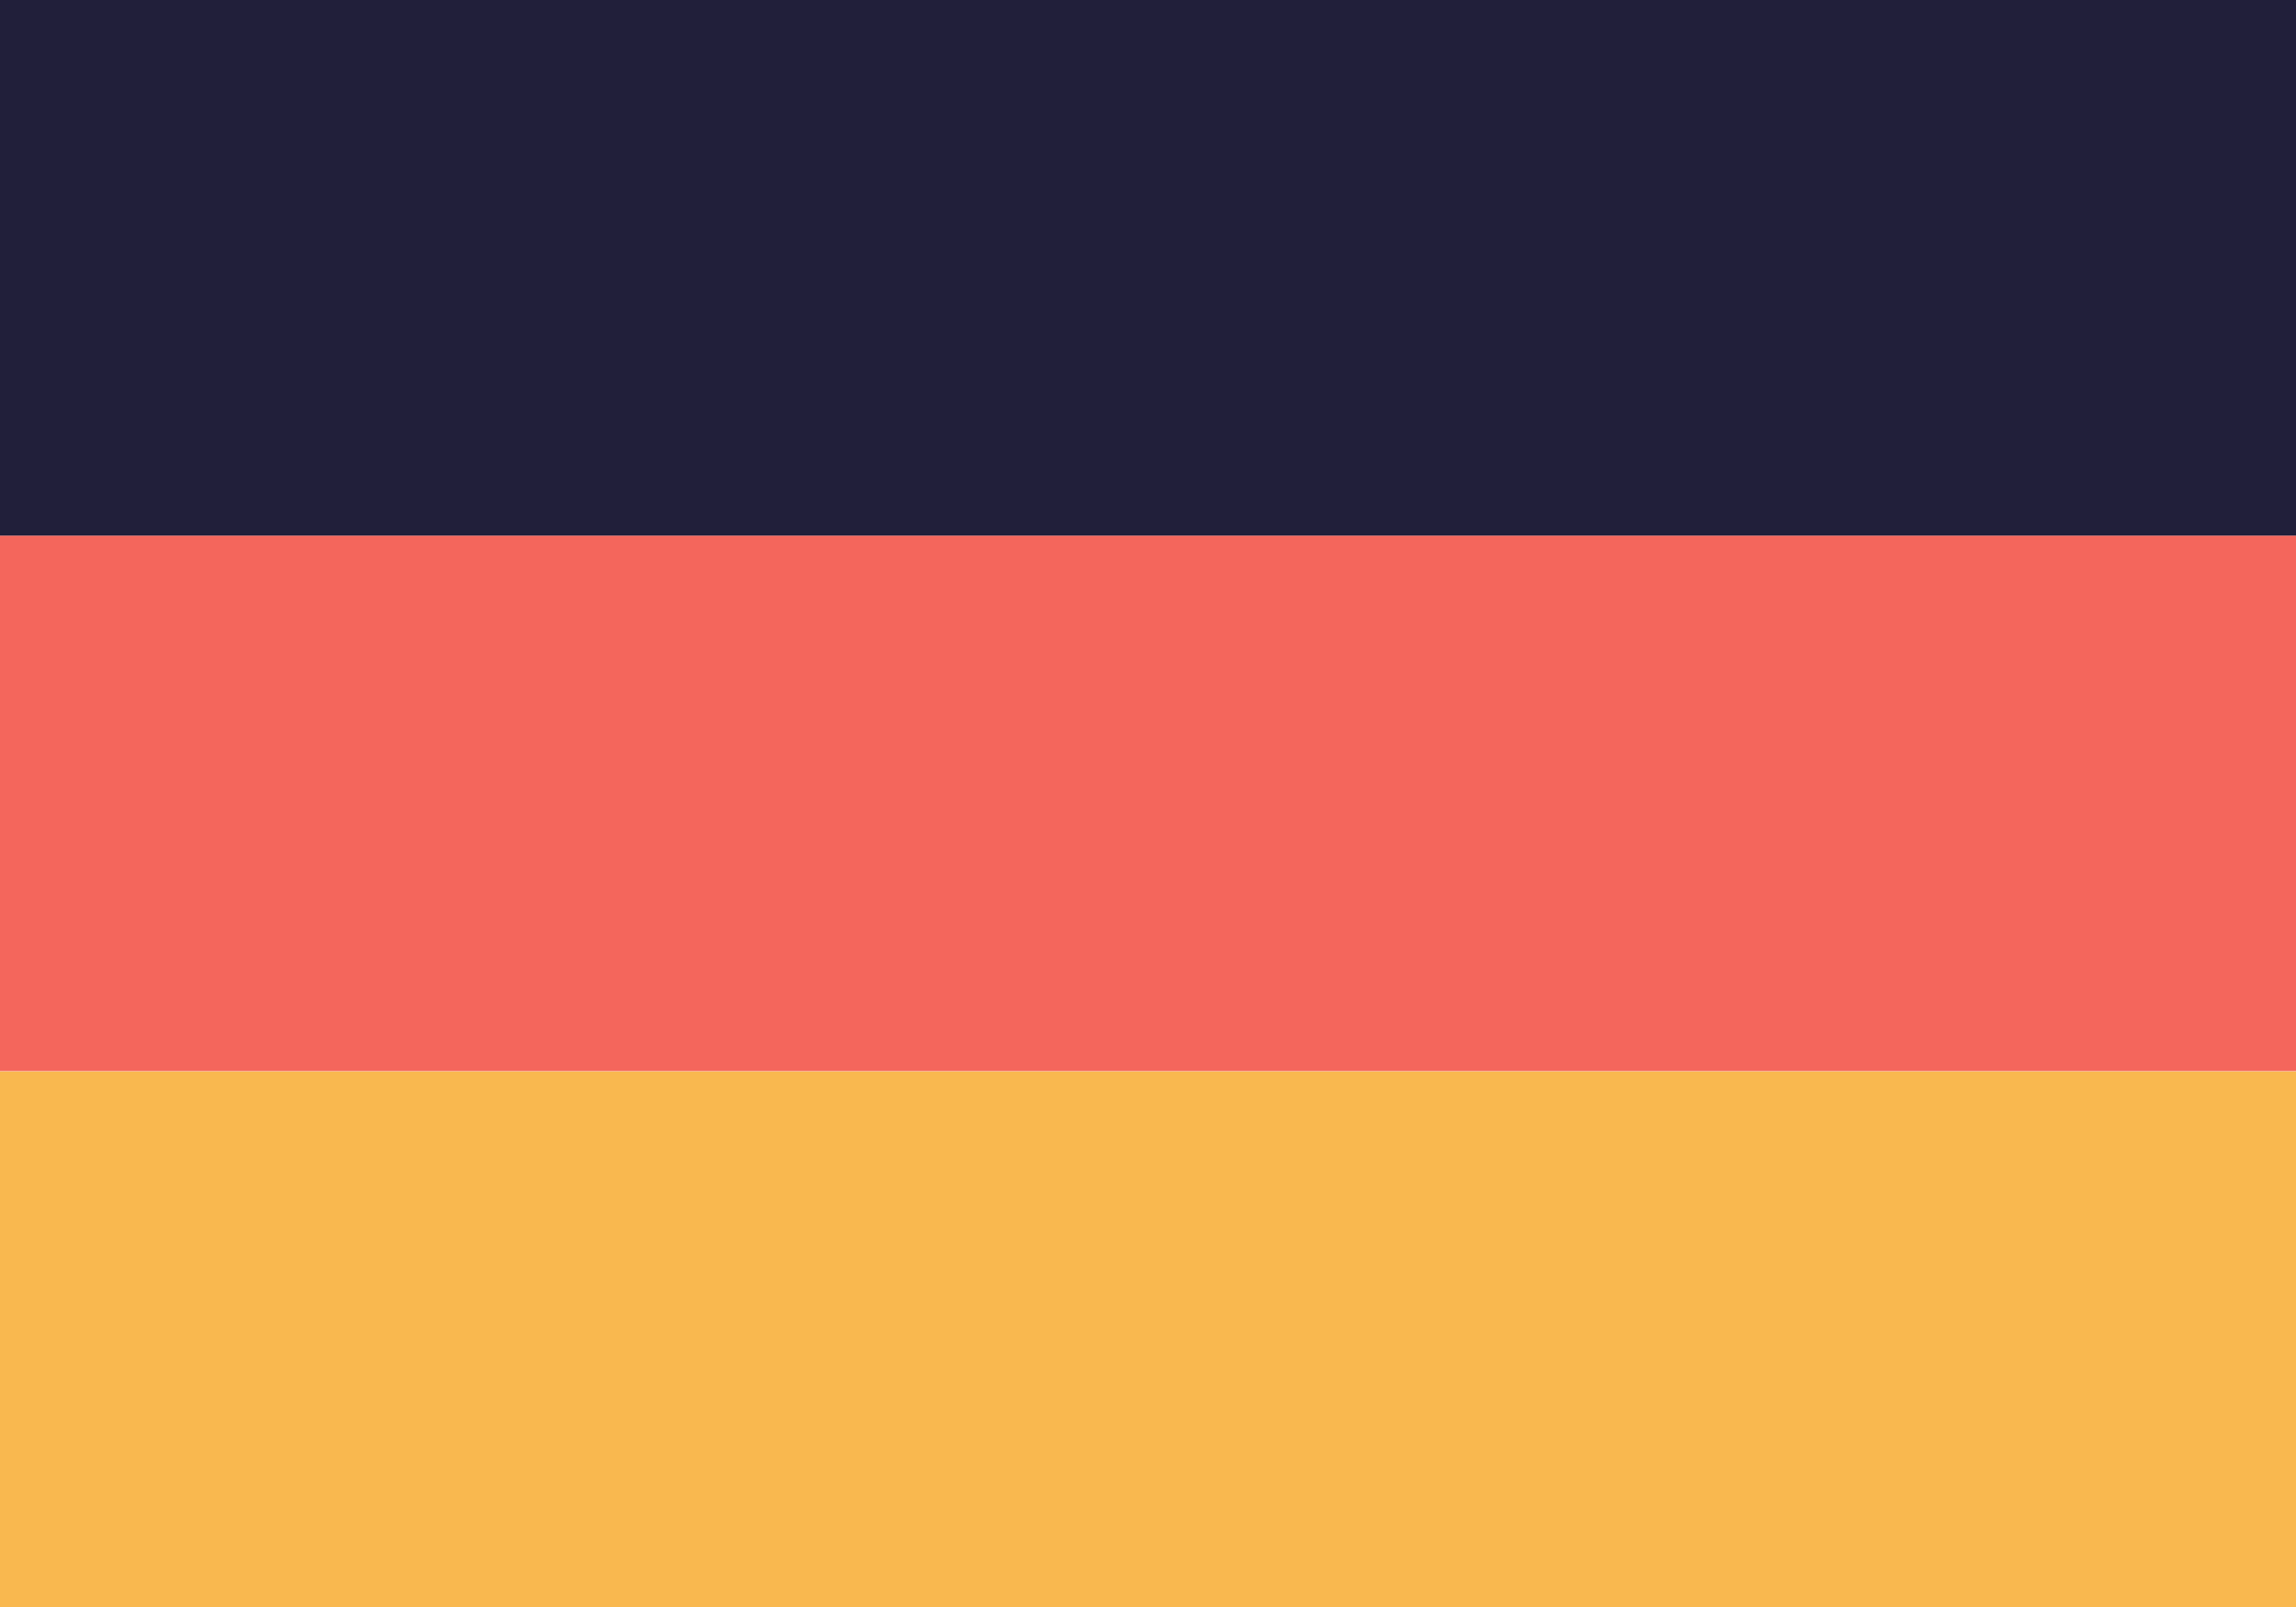
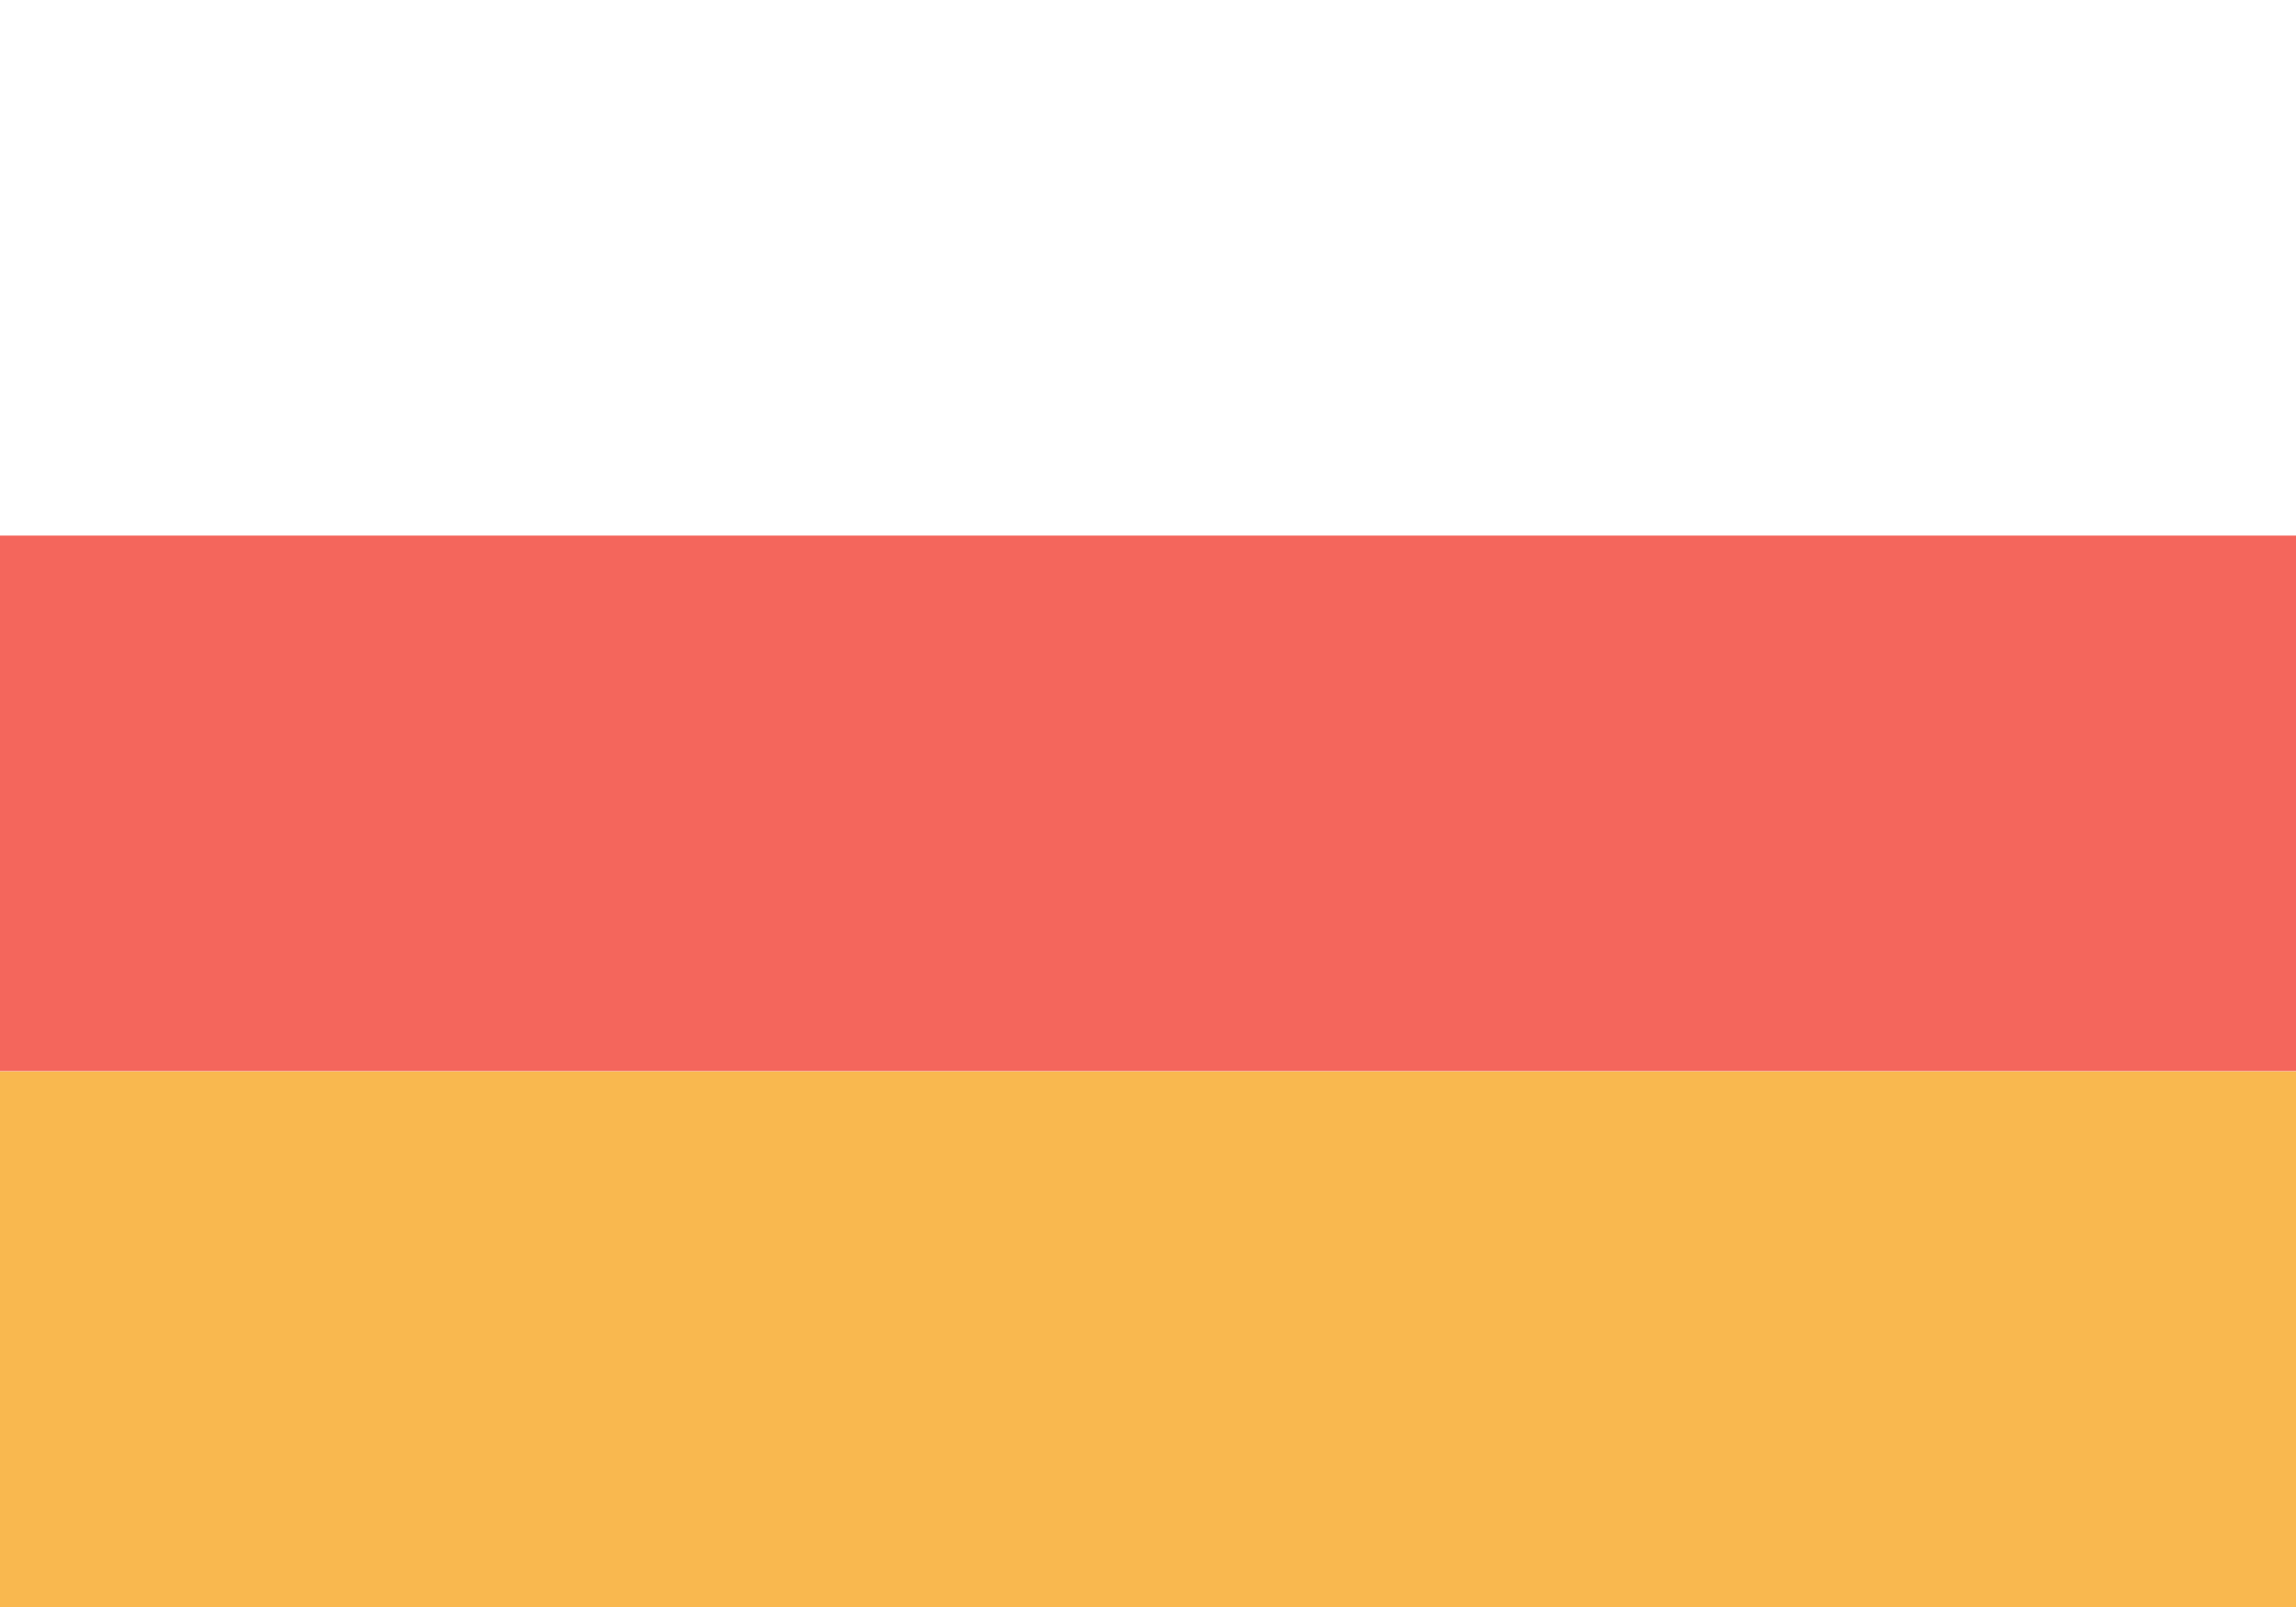
<svg xmlns="http://www.w3.org/2000/svg" id="Layer_1" data-name="Layer 1" viewBox="0 0 100 70">
  <defs>
    <style>
      .cls-1 {
        fill: #fff;
      }

      .cls-2 {
        fill: #f9b84f;
      }

      .cls-3 {
        fill: #211f3a;
      }

      .cls-4 {
        fill: #f4665c;
      }
    </style>
  </defs>
  <rect class="cls-1" width="100" height="70" />
  <g>
    <rect class="cls-4" y="23.33" width="100" height="23.33" />
-     <rect class="cls-3" width="100" height="23.33" />
    <rect class="cls-2" y="46.67" width="100" height="23.33" />
  </g>
</svg>